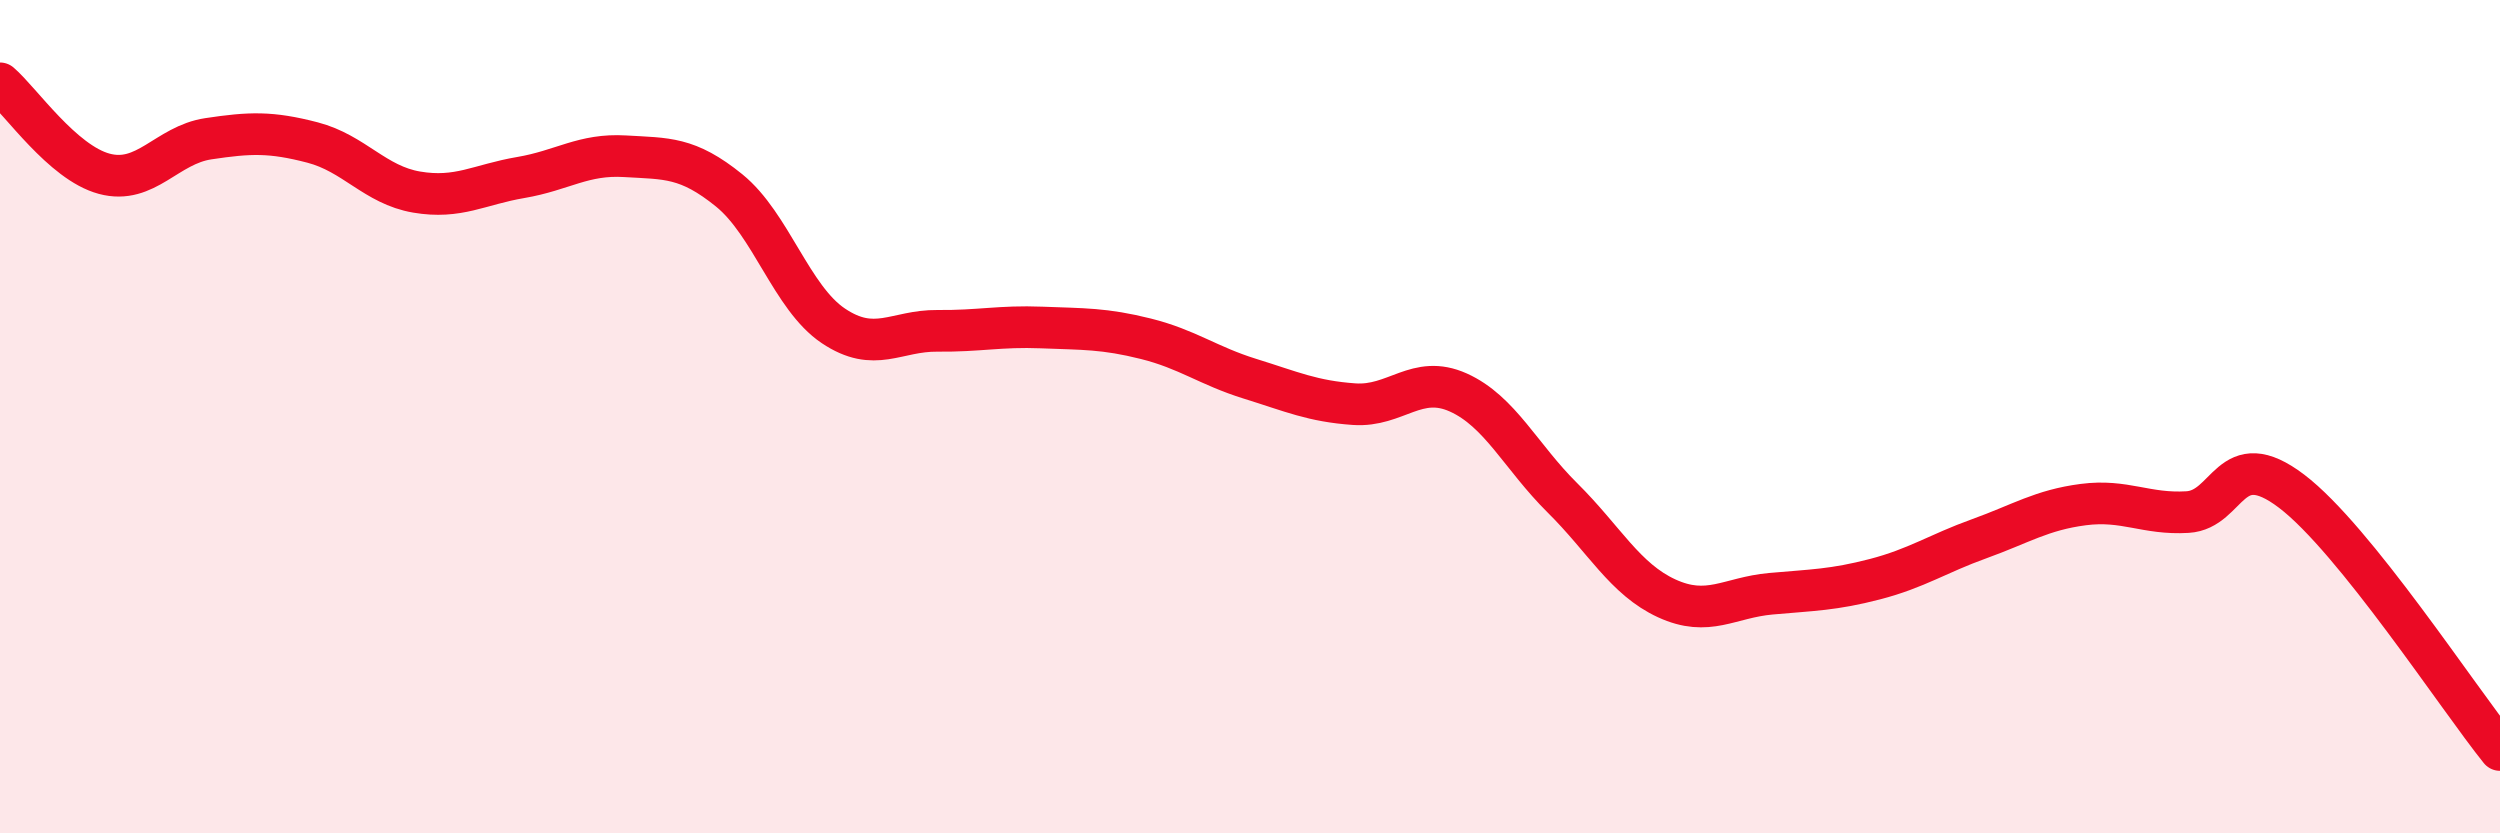
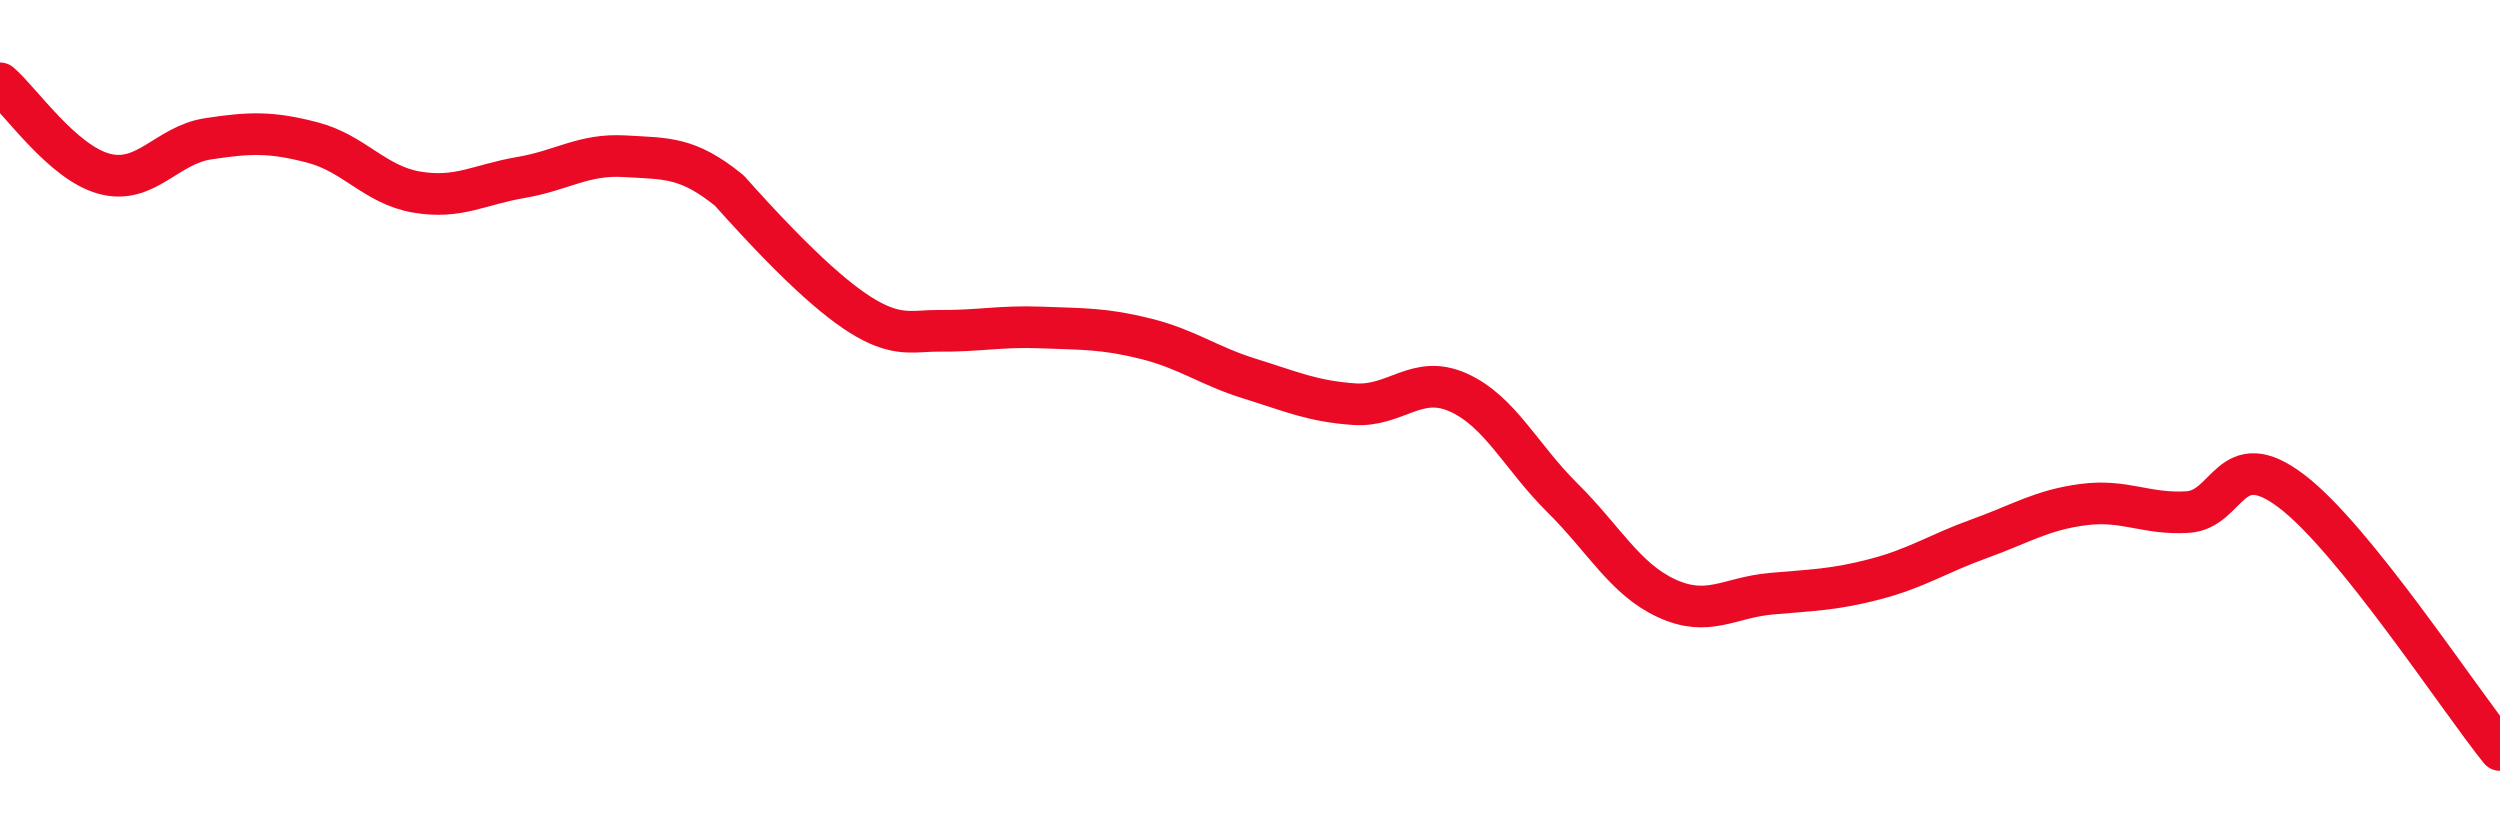
<svg xmlns="http://www.w3.org/2000/svg" width="60" height="20" viewBox="0 0 60 20">
-   <path d="M 0,2 C 0.5,2.43 1.5,3.9 2.5,4.17 C 3.5,4.44 4,3.48 5,3.33 C 6,3.18 6.5,3.16 7.5,3.42 C 8.5,3.68 9,4.44 10,4.61 C 11,4.78 11.5,4.43 12.5,4.26 C 13.5,4.09 14,3.69 15,3.75 C 16,3.81 16.5,3.76 17.5,4.57 C 18.5,5.38 19,7.15 20,7.82 C 21,8.49 21.5,7.93 22.5,7.94 C 23.5,7.95 24,7.82 25,7.86 C 26,7.9 26.5,7.88 27.5,8.13 C 28.5,8.38 29,8.78 30,9.09 C 31,9.4 31.5,9.63 32.5,9.7 C 33.5,9.77 34,8.97 35,9.42 C 36,9.87 36.5,10.96 37.5,11.95 C 38.5,12.94 39,13.9 40,14.36 C 41,14.82 41.5,14.34 42.5,14.25 C 43.5,14.16 44,14.16 45,13.9 C 46,13.64 46.5,13.29 47.5,12.93 C 48.5,12.57 49,12.24 50,12.11 C 51,11.98 51.5,12.35 52.5,12.29 C 53.5,12.23 53.5,10.65 55,11.79 C 56.5,12.93 59,16.76 60,18L60 20L0 20Z" fill="#EB0A25" opacity="0.1" stroke-linecap="round" stroke-linejoin="round" />
-   <path d="M 0,2 C 0.5,2.43 1.5,3.9 2.5,4.17 C 3.5,4.44 4,3.48 5,3.33 C 6,3.18 6.5,3.16 7.5,3.42 C 8.5,3.68 9,4.44 10,4.61 C 11,4.78 11.5,4.43 12.5,4.26 C 13.5,4.09 14,3.69 15,3.75 C 16,3.81 16.5,3.76 17.5,4.57 C 18.5,5.38 19,7.15 20,7.82 C 21,8.49 21.5,7.93 22.5,7.94 C 23.5,7.95 24,7.82 25,7.86 C 26,7.9 26.5,7.88 27.5,8.13 C 28.5,8.38 29,8.78 30,9.09 C 31,9.4 31.5,9.63 32.5,9.7 C 33.5,9.77 34,8.97 35,9.42 C 36,9.87 36.5,10.96 37.5,11.95 C 38.5,12.94 39,13.9 40,14.36 C 41,14.82 41.5,14.34 42.5,14.25 C 43.5,14.16 44,14.16 45,13.9 C 46,13.64 46.5,13.29 47.5,12.93 C 48.5,12.57 49,12.24 50,12.11 C 51,11.98 51.5,12.35 52.5,12.29 C 53.5,12.23 53.5,10.65 55,11.79 C 56.5,12.93 59,16.76 60,18" stroke="#EB0A25" stroke-width="1" fill="none" stroke-linecap="round" stroke-linejoin="round" />
+   <path d="M 0,2 C 0.5,2.43 1.5,3.9 2.5,4.17 C 3.5,4.44 4,3.48 5,3.33 C 6,3.18 6.5,3.16 7.5,3.42 C 8.5,3.68 9,4.44 10,4.61 C 11,4.78 11.5,4.43 12.5,4.26 C 13.5,4.09 14,3.69 15,3.75 C 16,3.81 16.5,3.76 17.5,4.57 C 21,8.49 21.5,7.93 22.5,7.94 C 23.5,7.95 24,7.82 25,7.86 C 26,7.9 26.5,7.88 27.5,8.13 C 28.5,8.38 29,8.78 30,9.09 C 31,9.4 31.5,9.63 32.5,9.7 C 33.5,9.77 34,8.97 35,9.42 C 36,9.87 36.5,10.96 37.5,11.95 C 38.5,12.94 39,13.9 40,14.36 C 41,14.82 41.5,14.34 42.5,14.25 C 43.5,14.16 44,14.16 45,13.9 C 46,13.64 46.5,13.29 47.5,12.93 C 48.5,12.57 49,12.24 50,12.11 C 51,11.98 51.5,12.35 52.5,12.29 C 53.5,12.23 53.5,10.65 55,11.79 C 56.5,12.93 59,16.76 60,18" stroke="#EB0A25" stroke-width="1" fill="none" stroke-linecap="round" stroke-linejoin="round" />
</svg>